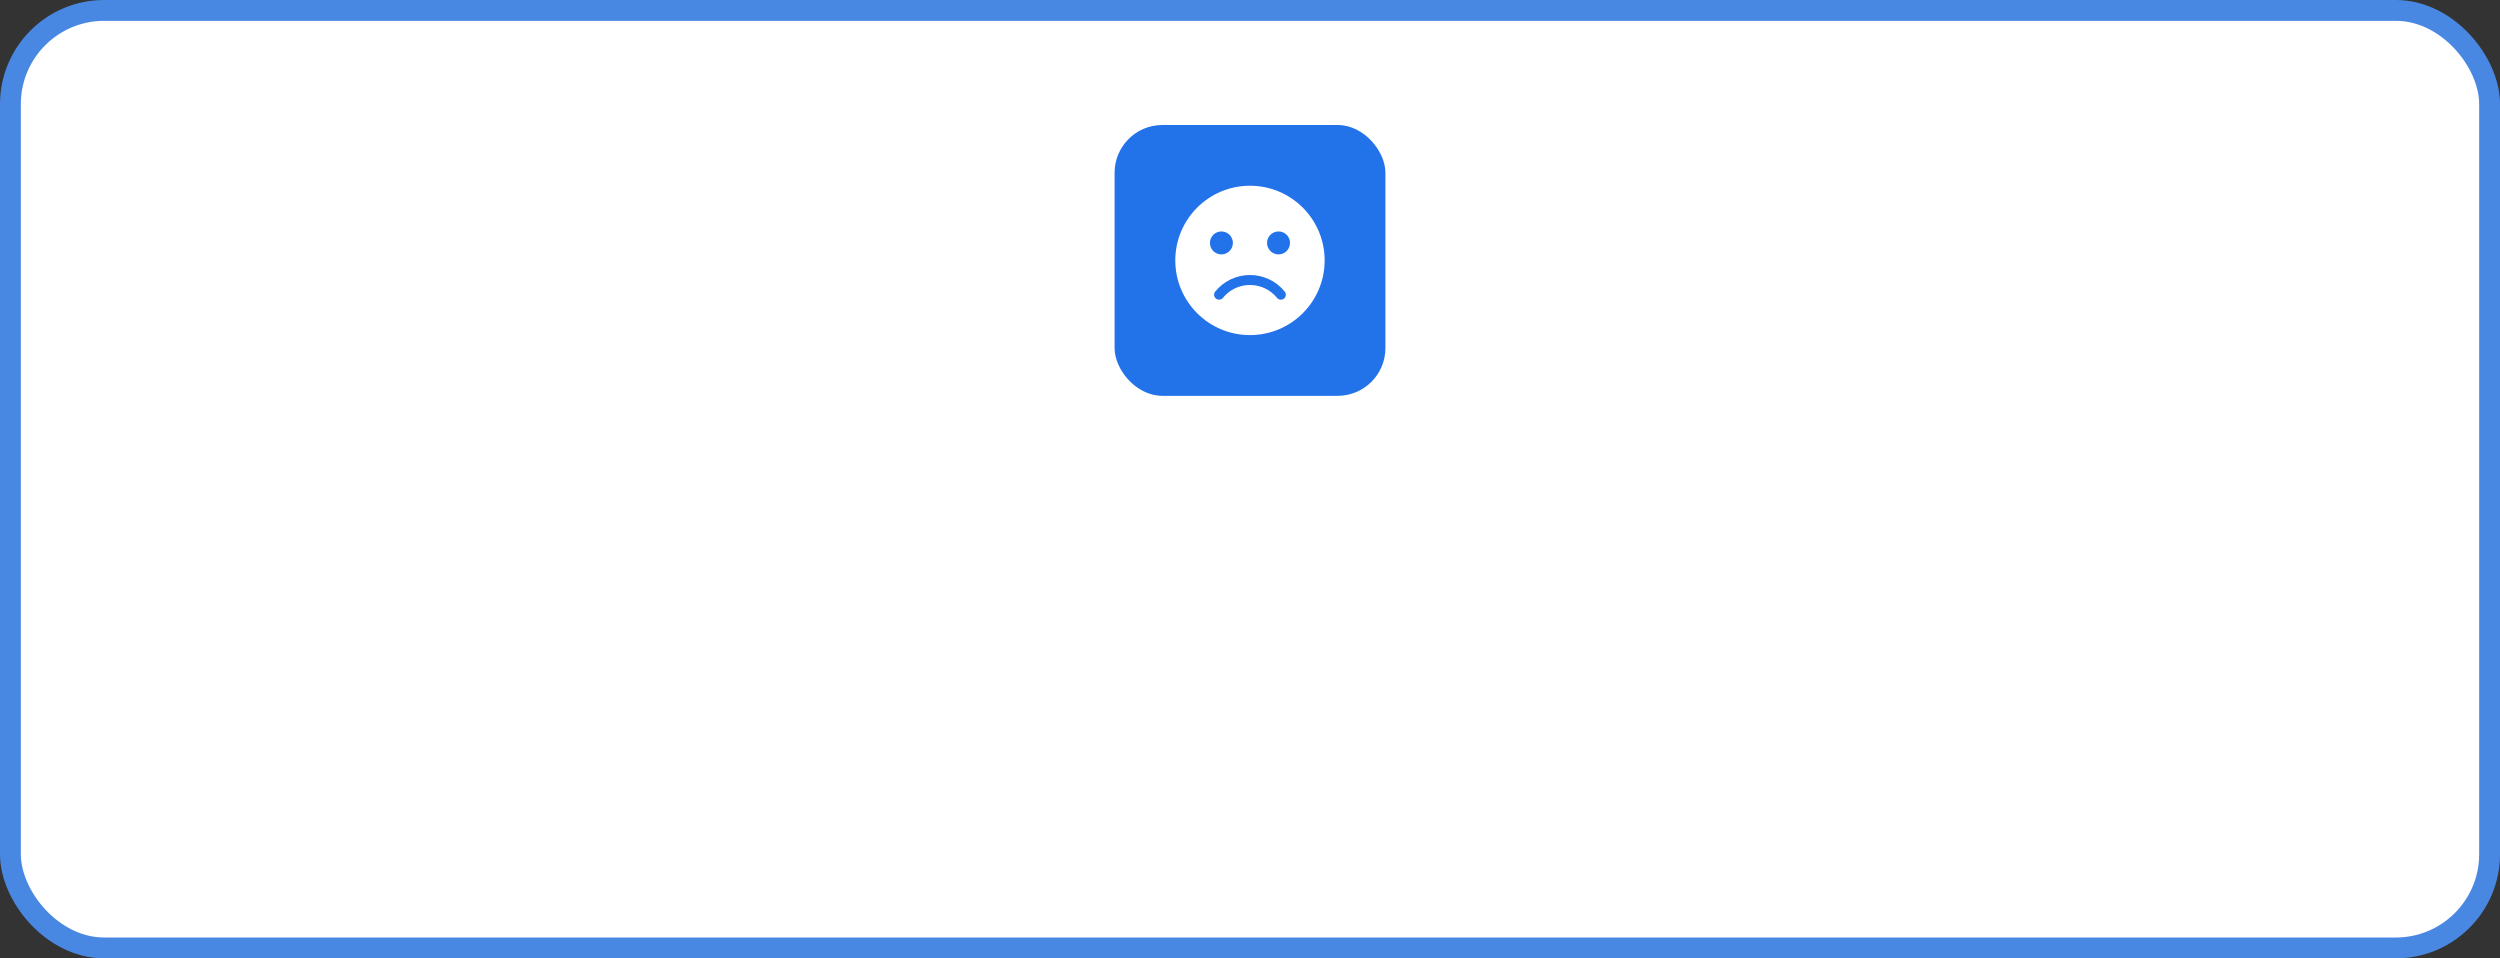
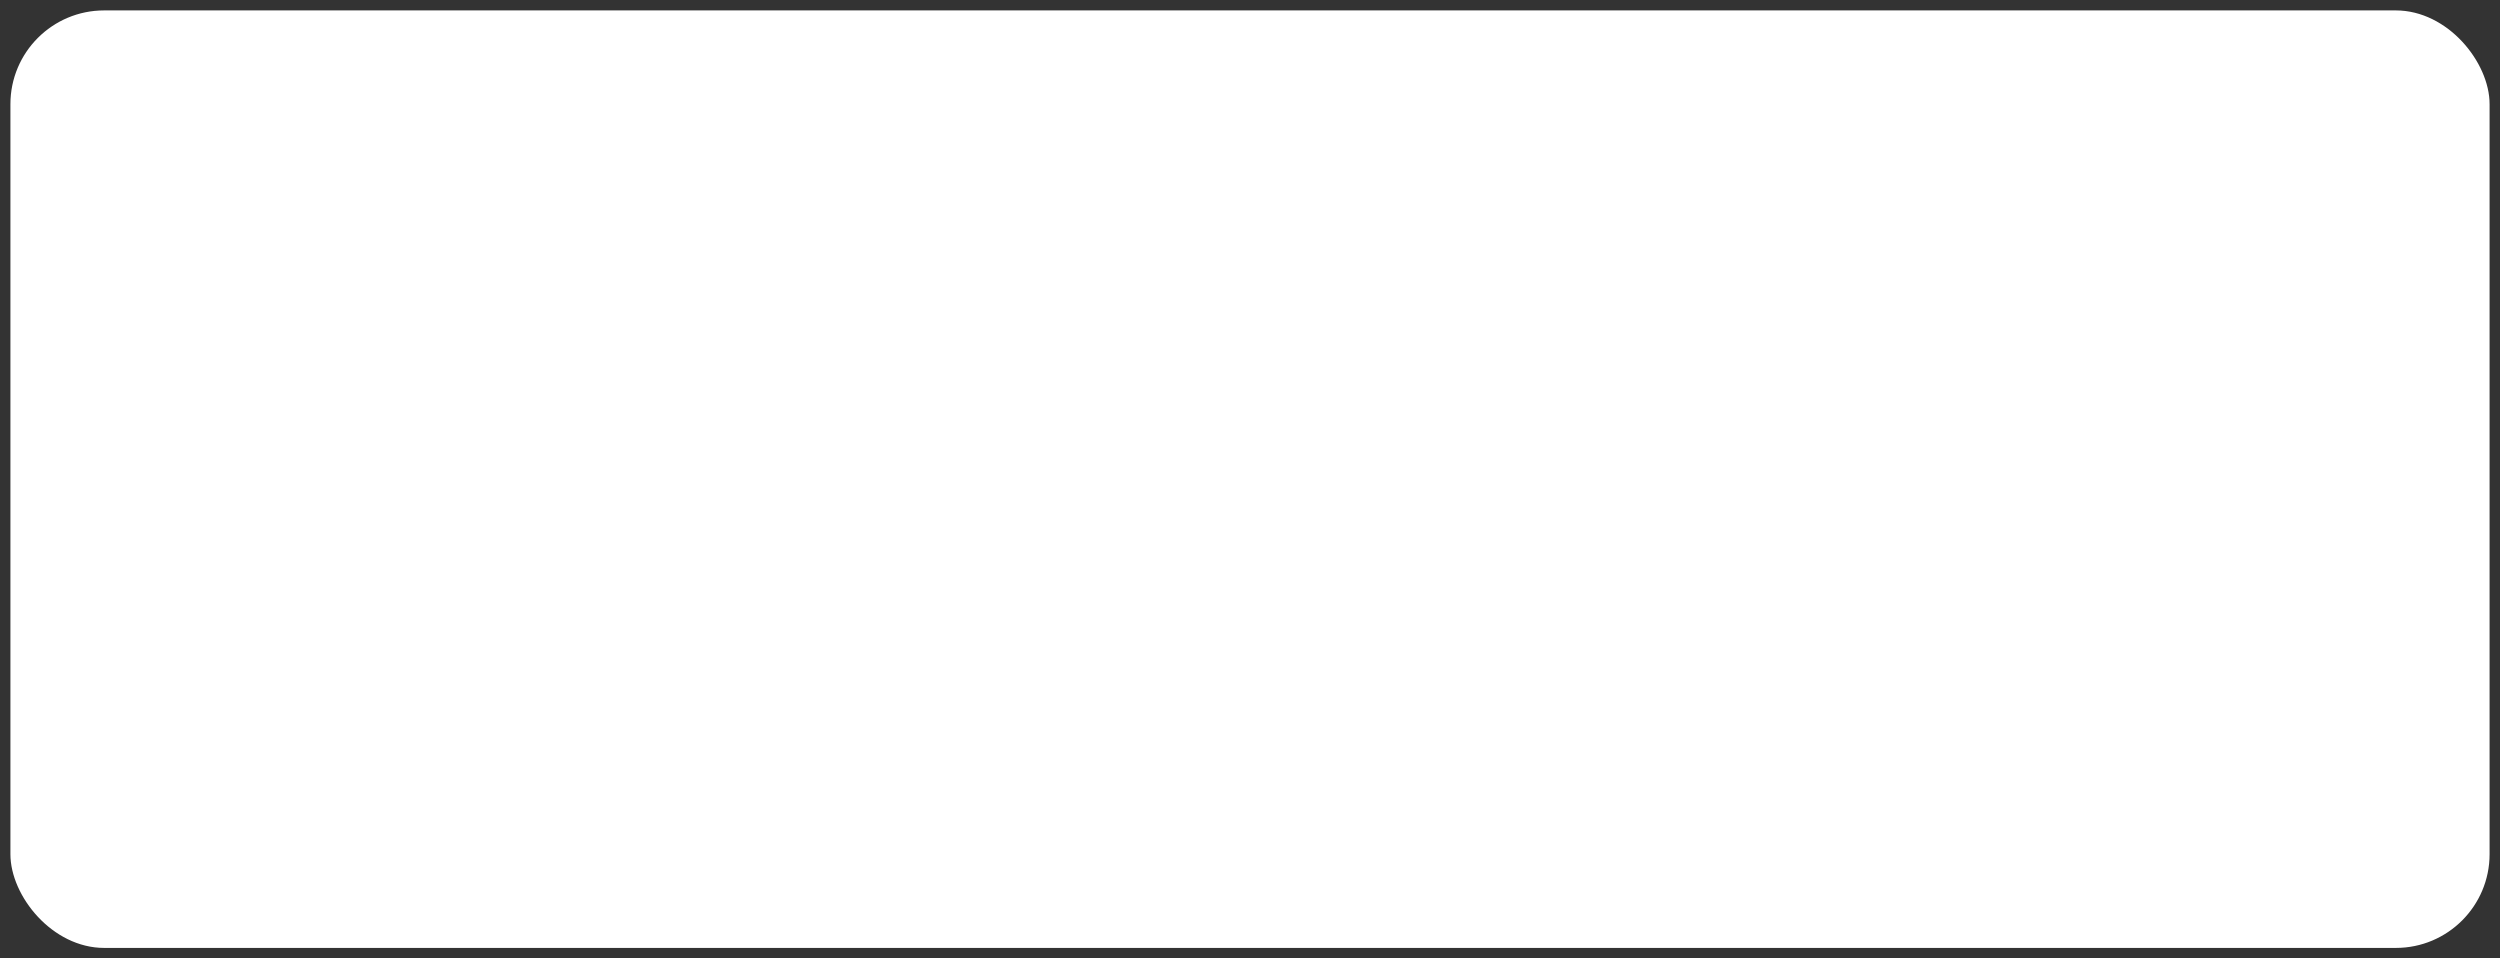
<svg xmlns="http://www.w3.org/2000/svg" width="240" height="92" viewBox="0 0 240 92" fill="none">
  <rect x="0" y="0" width="240" height="92" fill="#333333" stroke="none" />
  <rect x="1" y="1" width="238" height="90" rx="9" fill="white" />
-   <rect x="1" y="1" width="238" height="90" rx="9" stroke="#4988E2" stroke-width="2" />
-   <rect x="107" y="12" width="26" height="26" rx="4.588" fill="#2272E9" />
  <g clip-path="url(#clip0_385_16)">
    <path fill-rule="evenodd" clip-rule="evenodd" d="M119.997 17.831C123.957 17.831 127.166 21.041 127.166 25C127.166 28.959 123.957 32.169 119.997 32.169C116.038 32.169 112.828 28.959 112.828 25C112.828 21.041 116.038 17.831 119.997 17.831ZM122.739 22.219C122.131 22.219 121.637 22.712 121.637 23.321C121.637 23.93 122.131 24.423 122.739 24.423C123.348 24.423 123.842 23.93 123.842 23.321C123.842 22.712 123.348 22.219 122.739 22.219ZM117.255 22.219C116.646 22.219 116.153 22.712 116.153 23.321C116.153 23.93 116.646 24.423 117.255 24.423C117.864 24.423 118.357 23.93 118.357 23.321C118.357 22.712 117.864 22.219 117.255 22.219ZM123.335 27.992C122.932 27.497 122.423 27.093 121.844 26.818C121.284 26.551 120.658 26.402 119.997 26.402C119.337 26.402 118.711 26.551 118.151 26.818C117.571 27.093 117.062 27.497 116.66 27.992C116.494 28.196 116.525 28.496 116.729 28.662C116.933 28.828 117.233 28.797 117.399 28.593C117.711 28.21 118.107 27.896 118.561 27.68C118.996 27.473 119.483 27.358 119.997 27.358C120.512 27.358 120.999 27.473 121.433 27.68C121.887 27.896 122.284 28.21 122.596 28.593C122.762 28.797 123.062 28.828 123.266 28.662C123.47 28.496 123.501 28.196 123.335 27.992Z" fill="white" />
  </g>
  <defs>
    <clipPath id="clip0_385_16">
      <rect width="15.294" height="15.294" fill="white" transform="translate(112.355 17.353)" />
    </clipPath>
  </defs>
</svg>